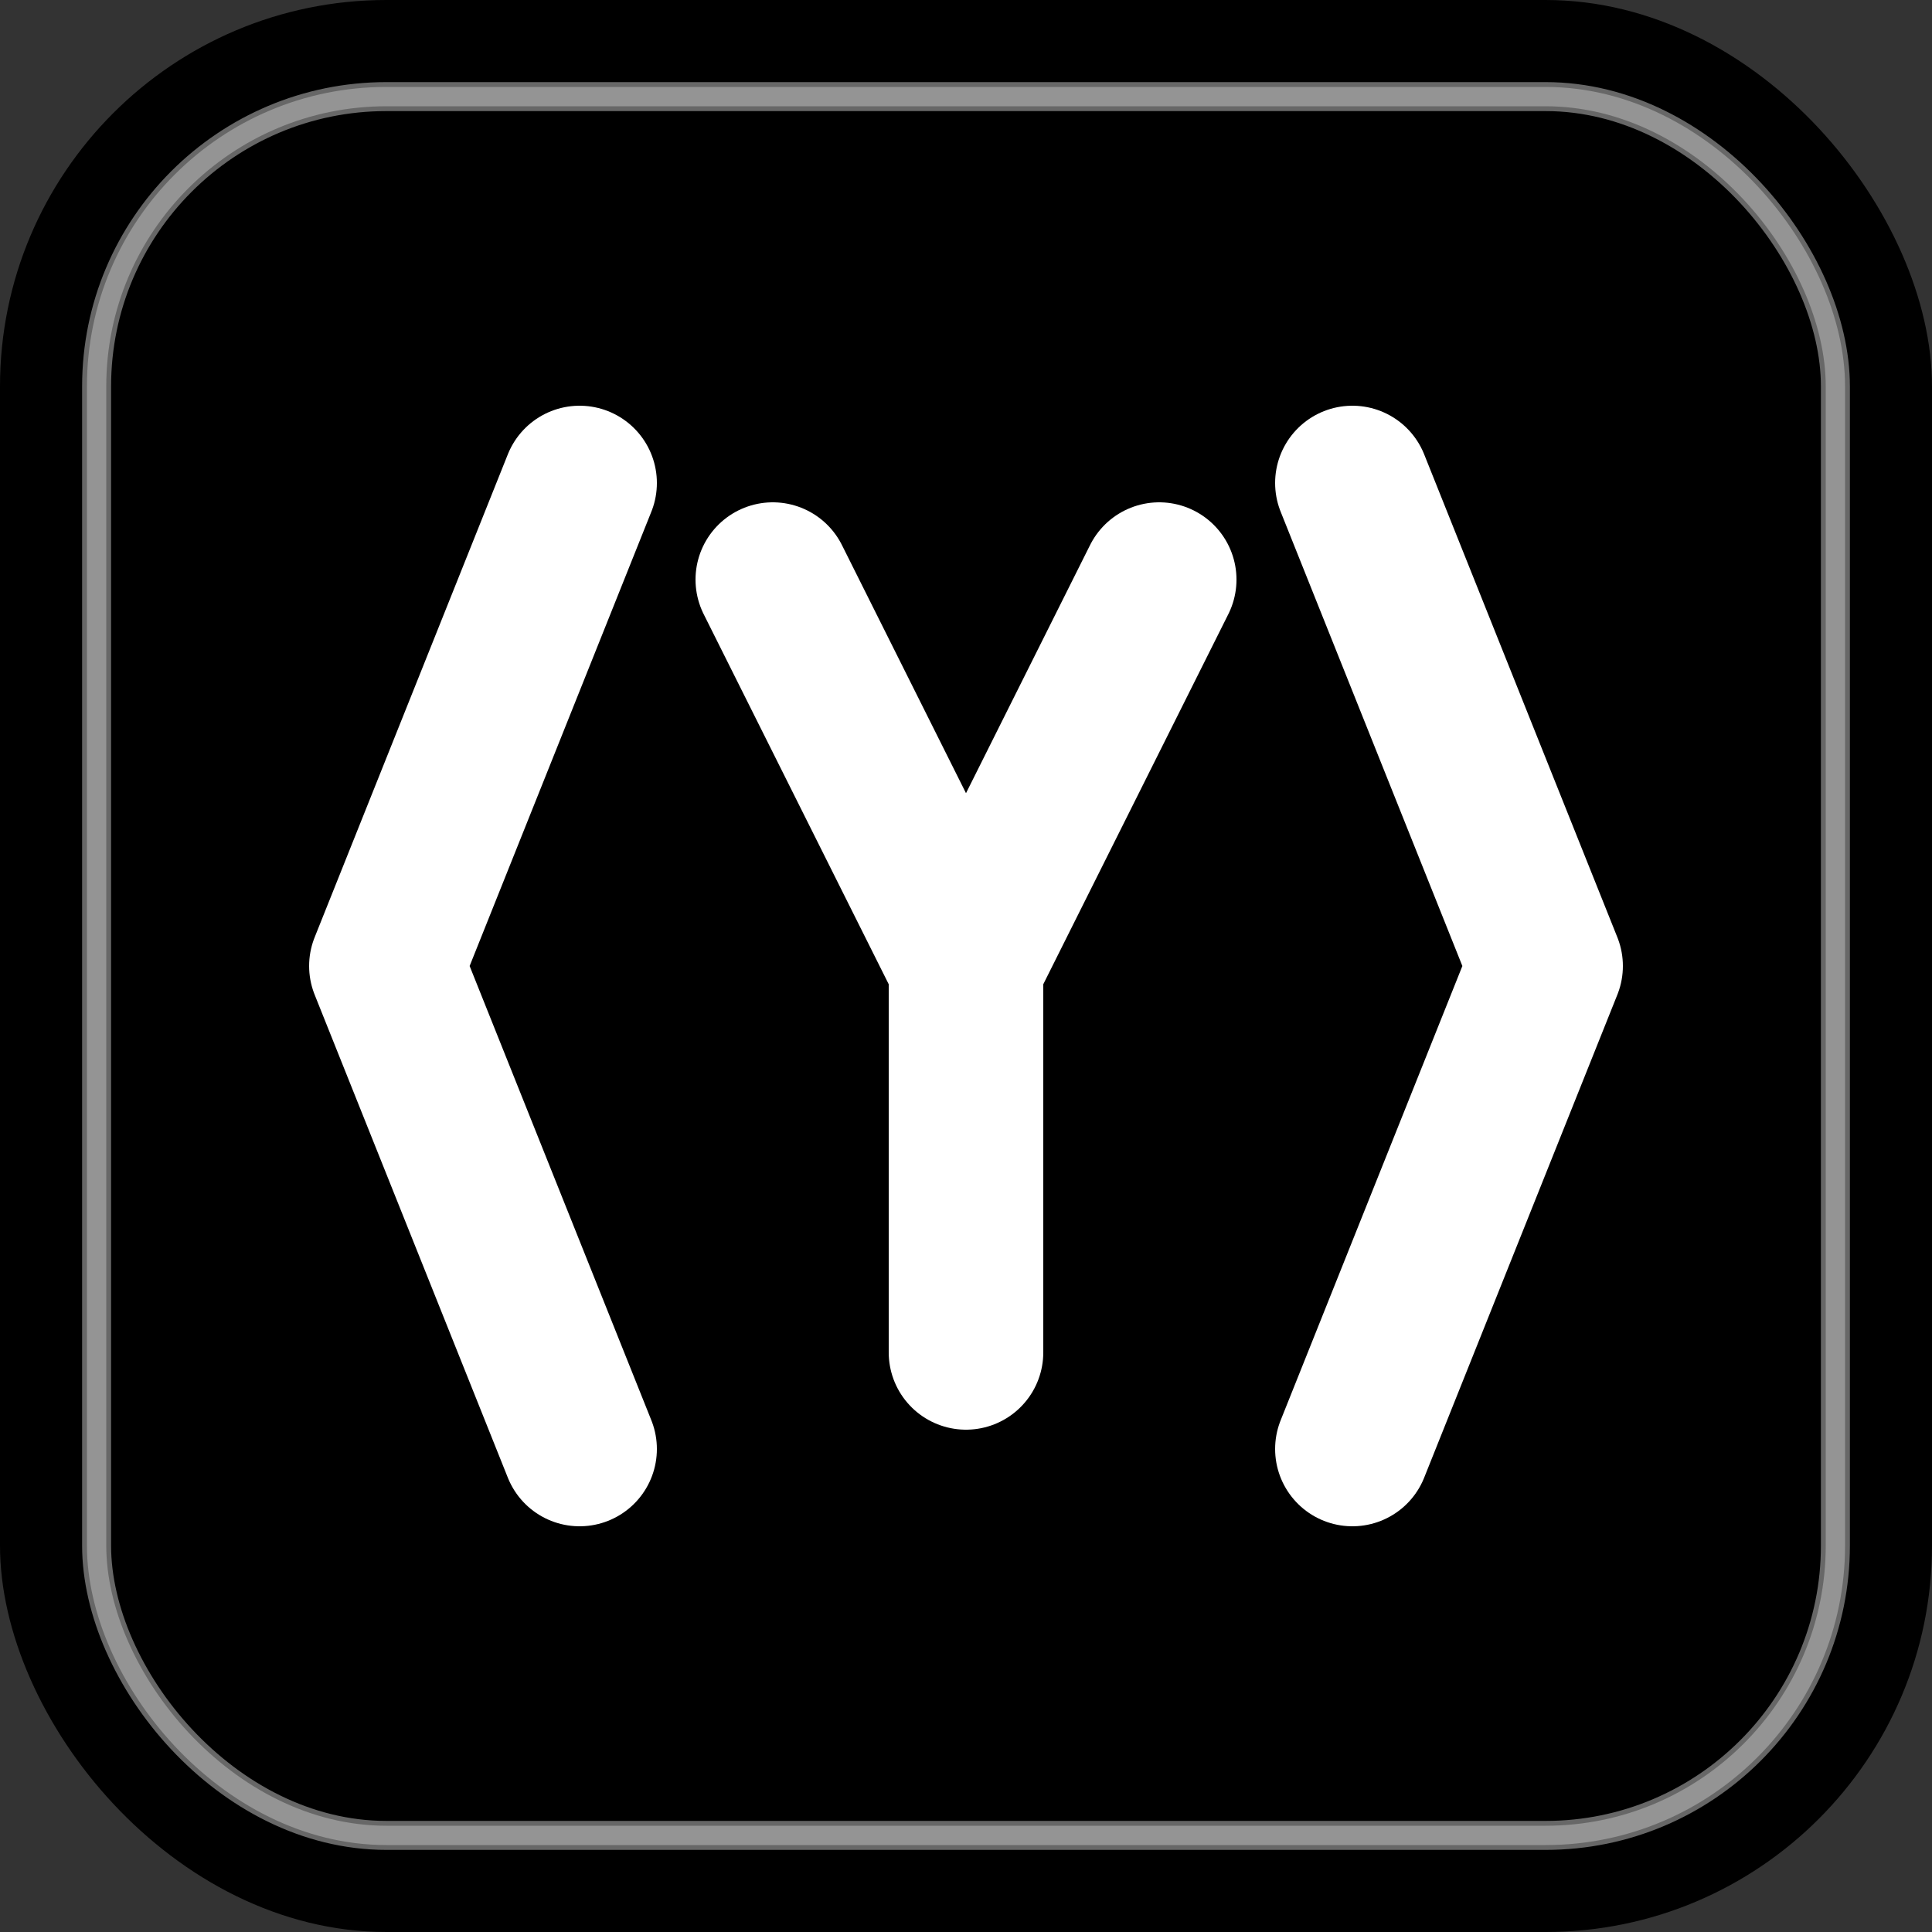
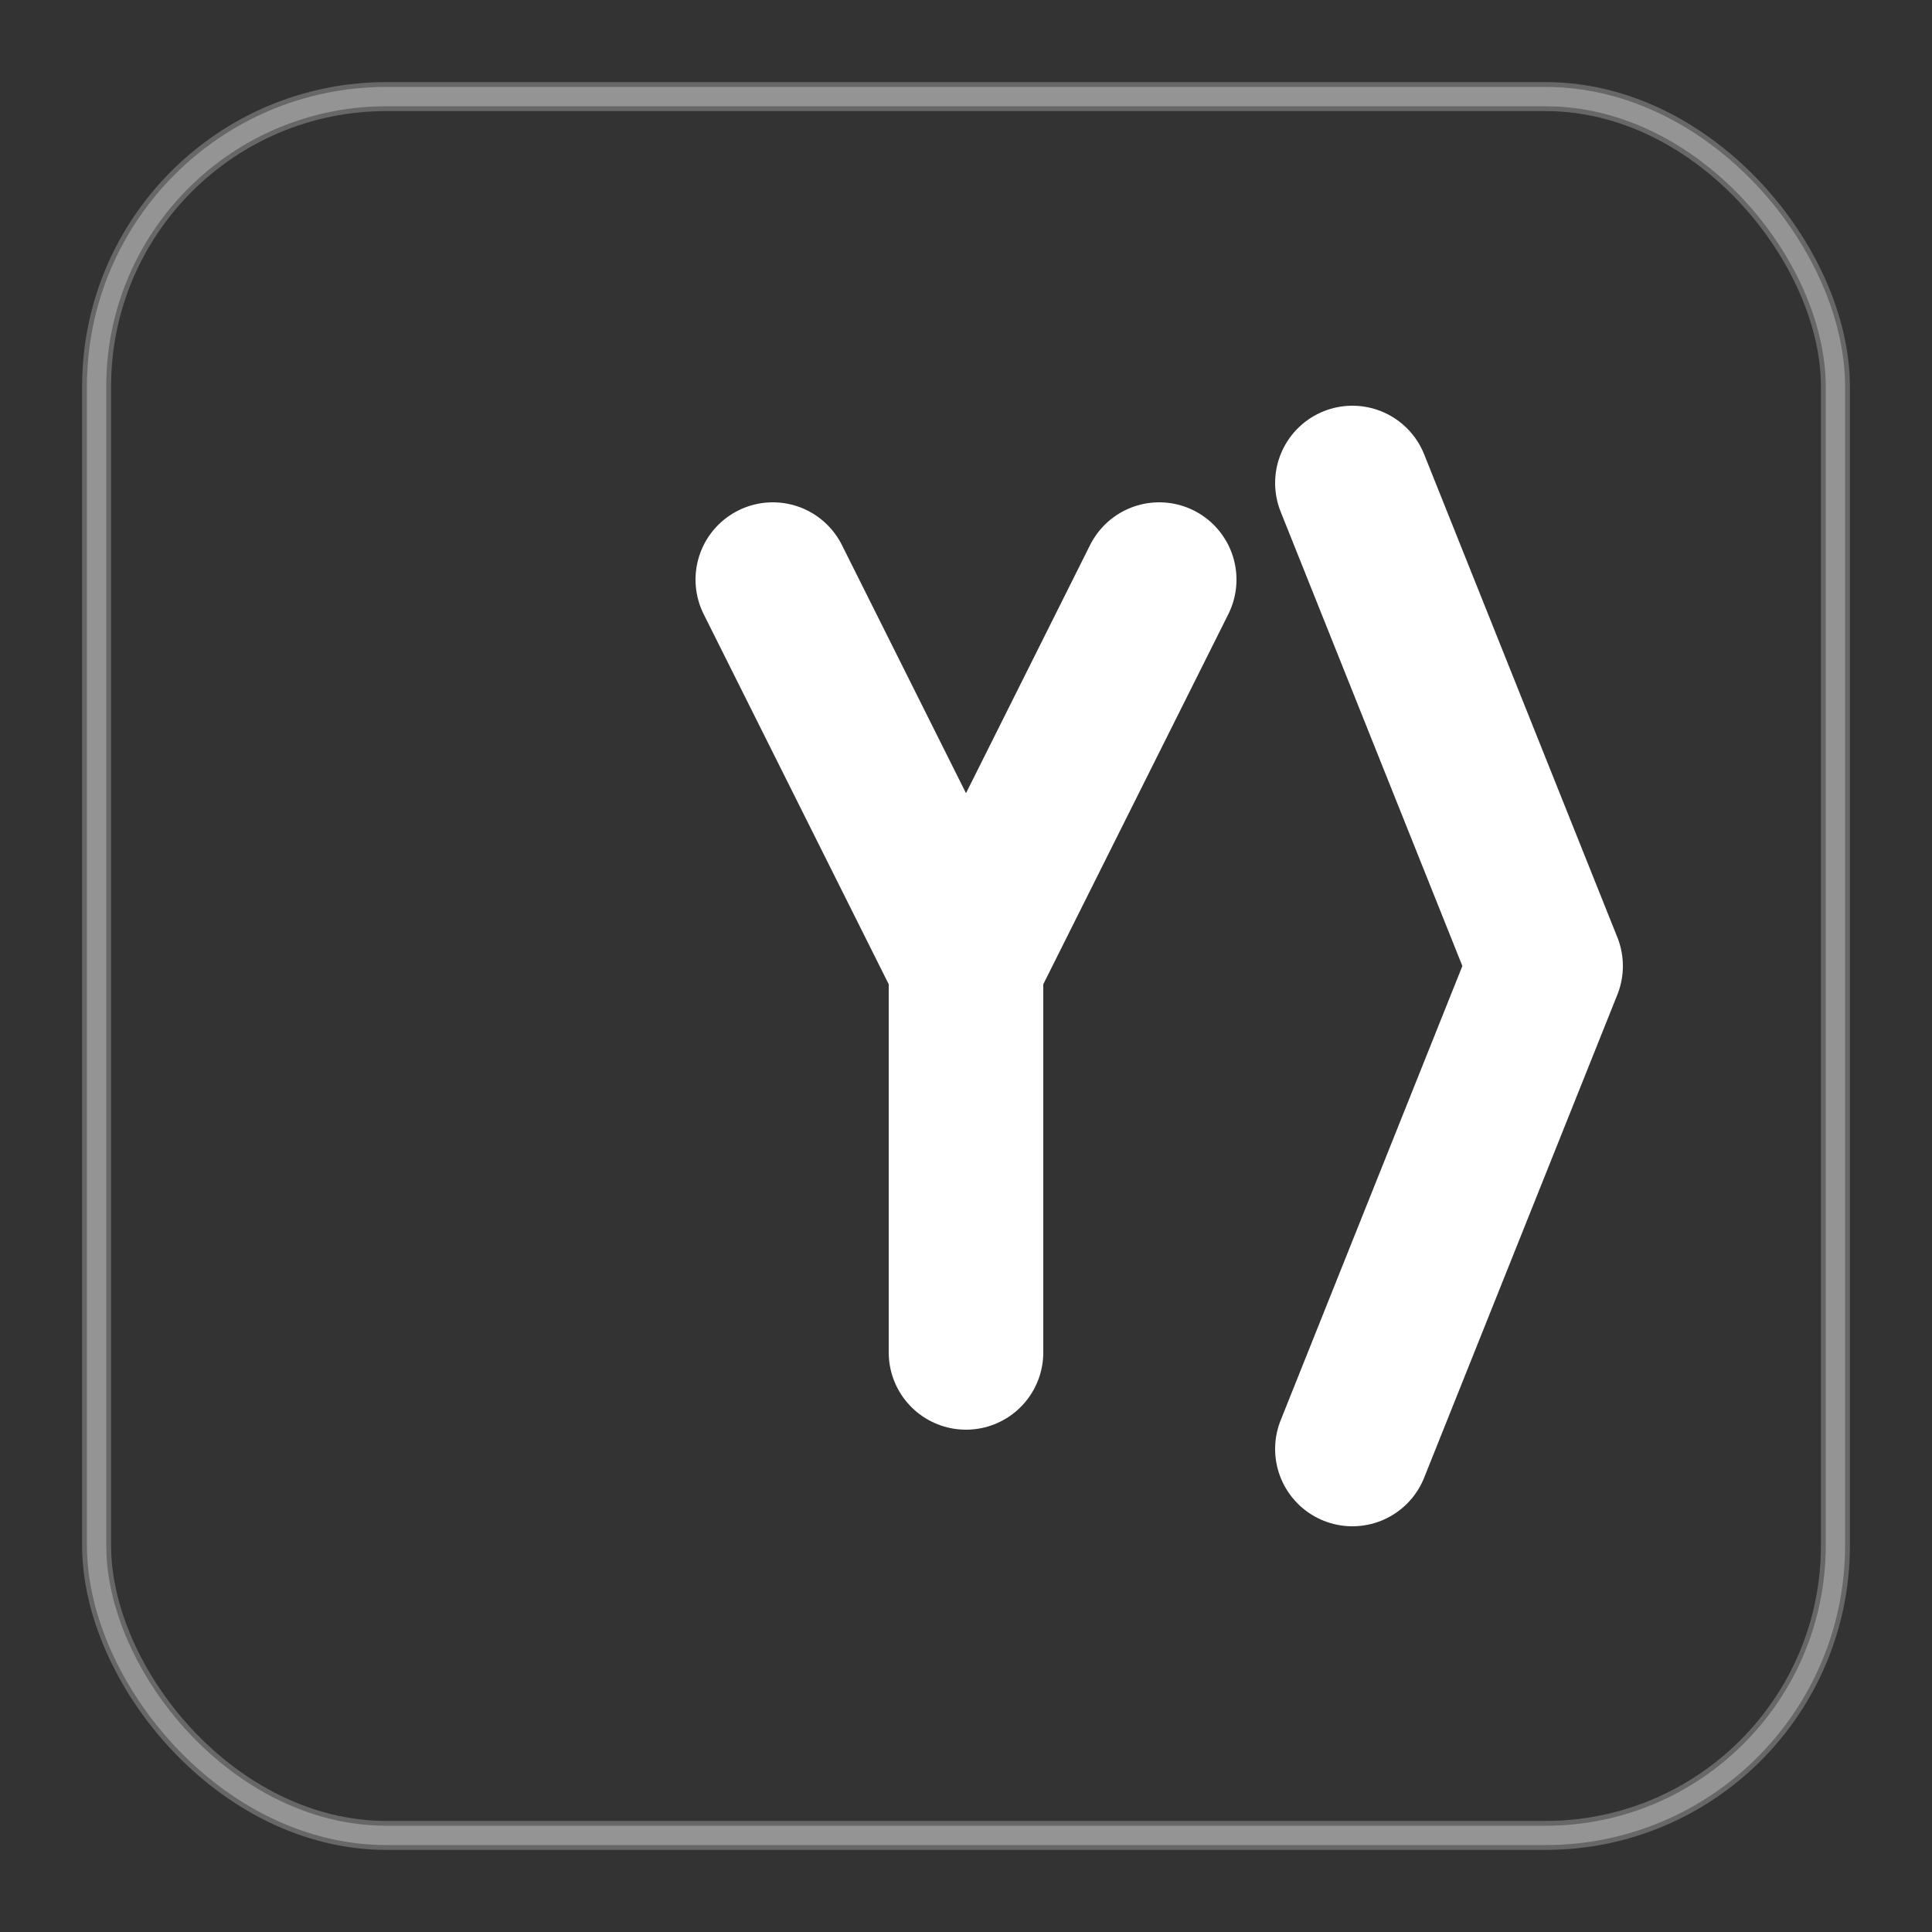
<svg xmlns="http://www.w3.org/2000/svg" viewBox="0 0 100 100">
  <rect x="0" y="0" width="100" height="100" fill="#333333" stroke="none" />
-   <rect width="100" height="100" rx="20" fill="#000000" />
  <rect x="5" y="5" width="90" height="90" rx="15" fill="none" stroke="#676767" stroke-width="1.5" />
-   <path d="M30 25 L20 50 L30 75" stroke="#ffffff" stroke-width="8" stroke-linecap="round" stroke-linejoin="round" fill="none" />
  <path d="M70 25 L80 50 L70 75" stroke="#ffffff" stroke-width="8" stroke-linecap="round" stroke-linejoin="round" fill="none" />
  <path d="M40 30 L50 50 L60 30" stroke="#ffffff" stroke-width="8" stroke-linecap="round" stroke-linejoin="round" fill="none" />
  <path d="M50 50 L50 70" stroke="#ffffff" stroke-width="8" stroke-linecap="round" stroke-linejoin="round" fill="none" />
  <circle cx="50" cy="50" r="3" fill="#ffffff" />
  <rect x="5" y="5" width="90" height="90" rx="15" fill="none" stroke="rgba(255,255,255,0.3)" stroke-width="1" filter="blur(3px)" />
</svg>